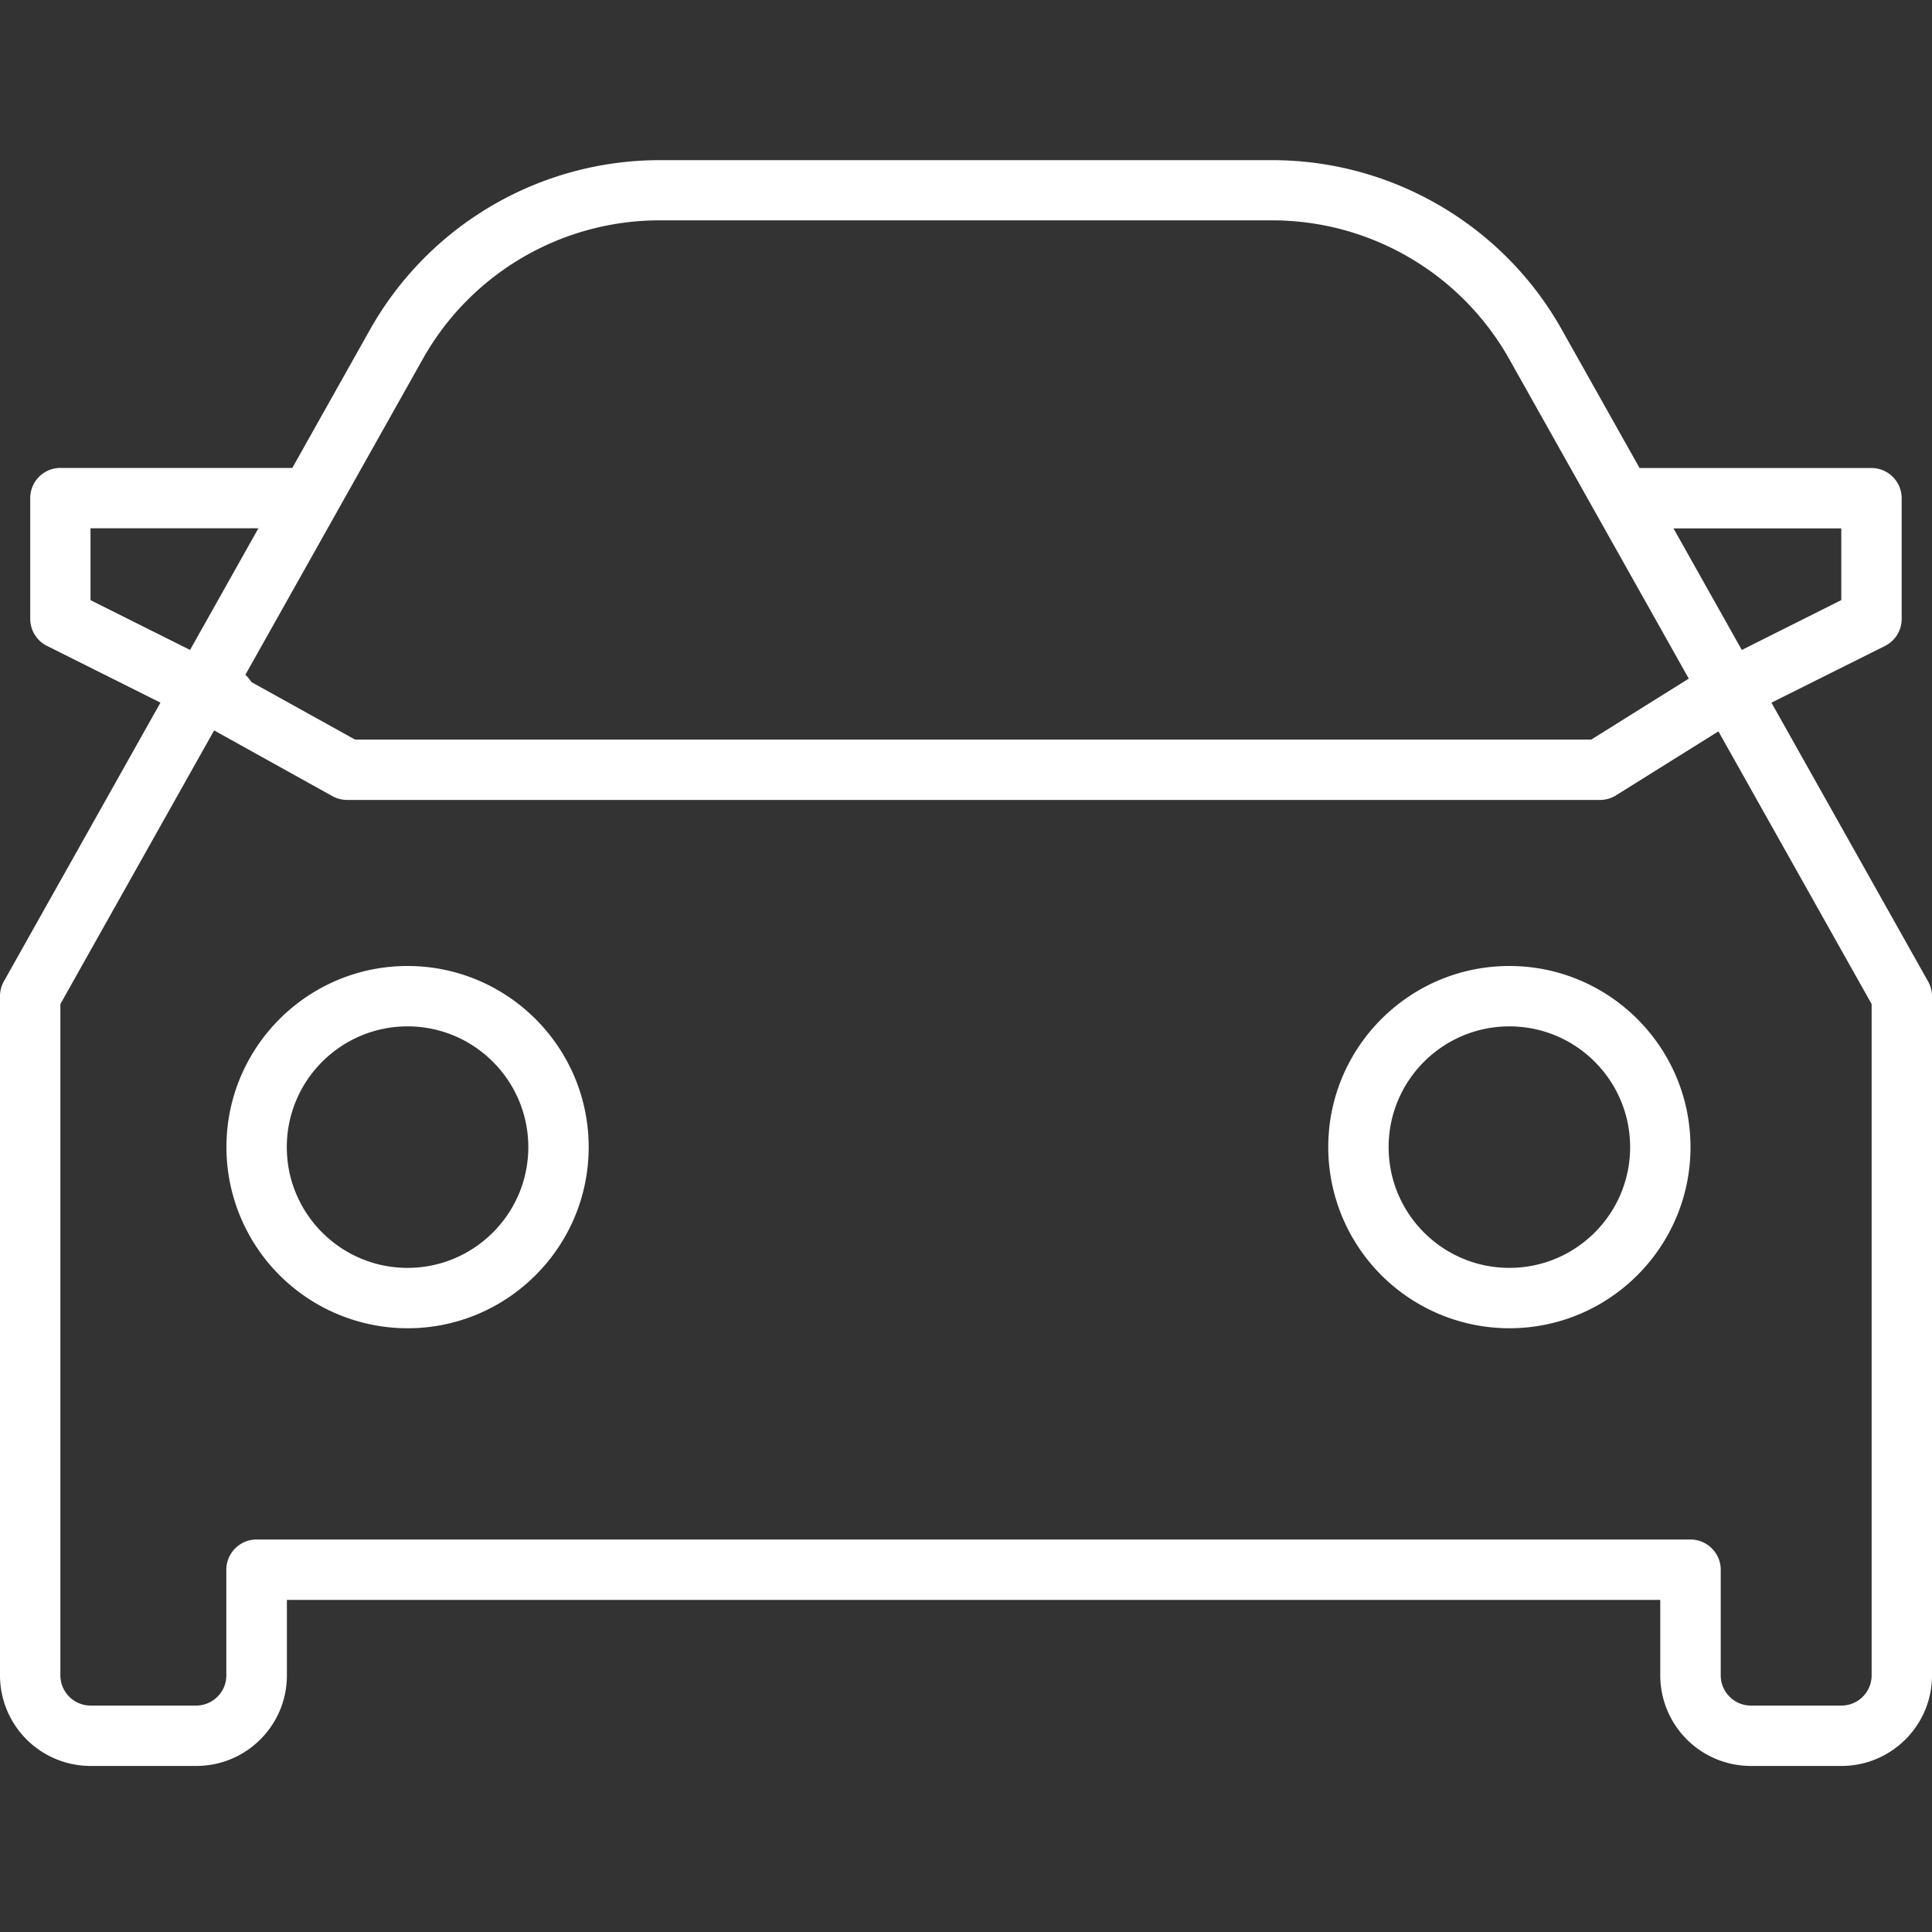
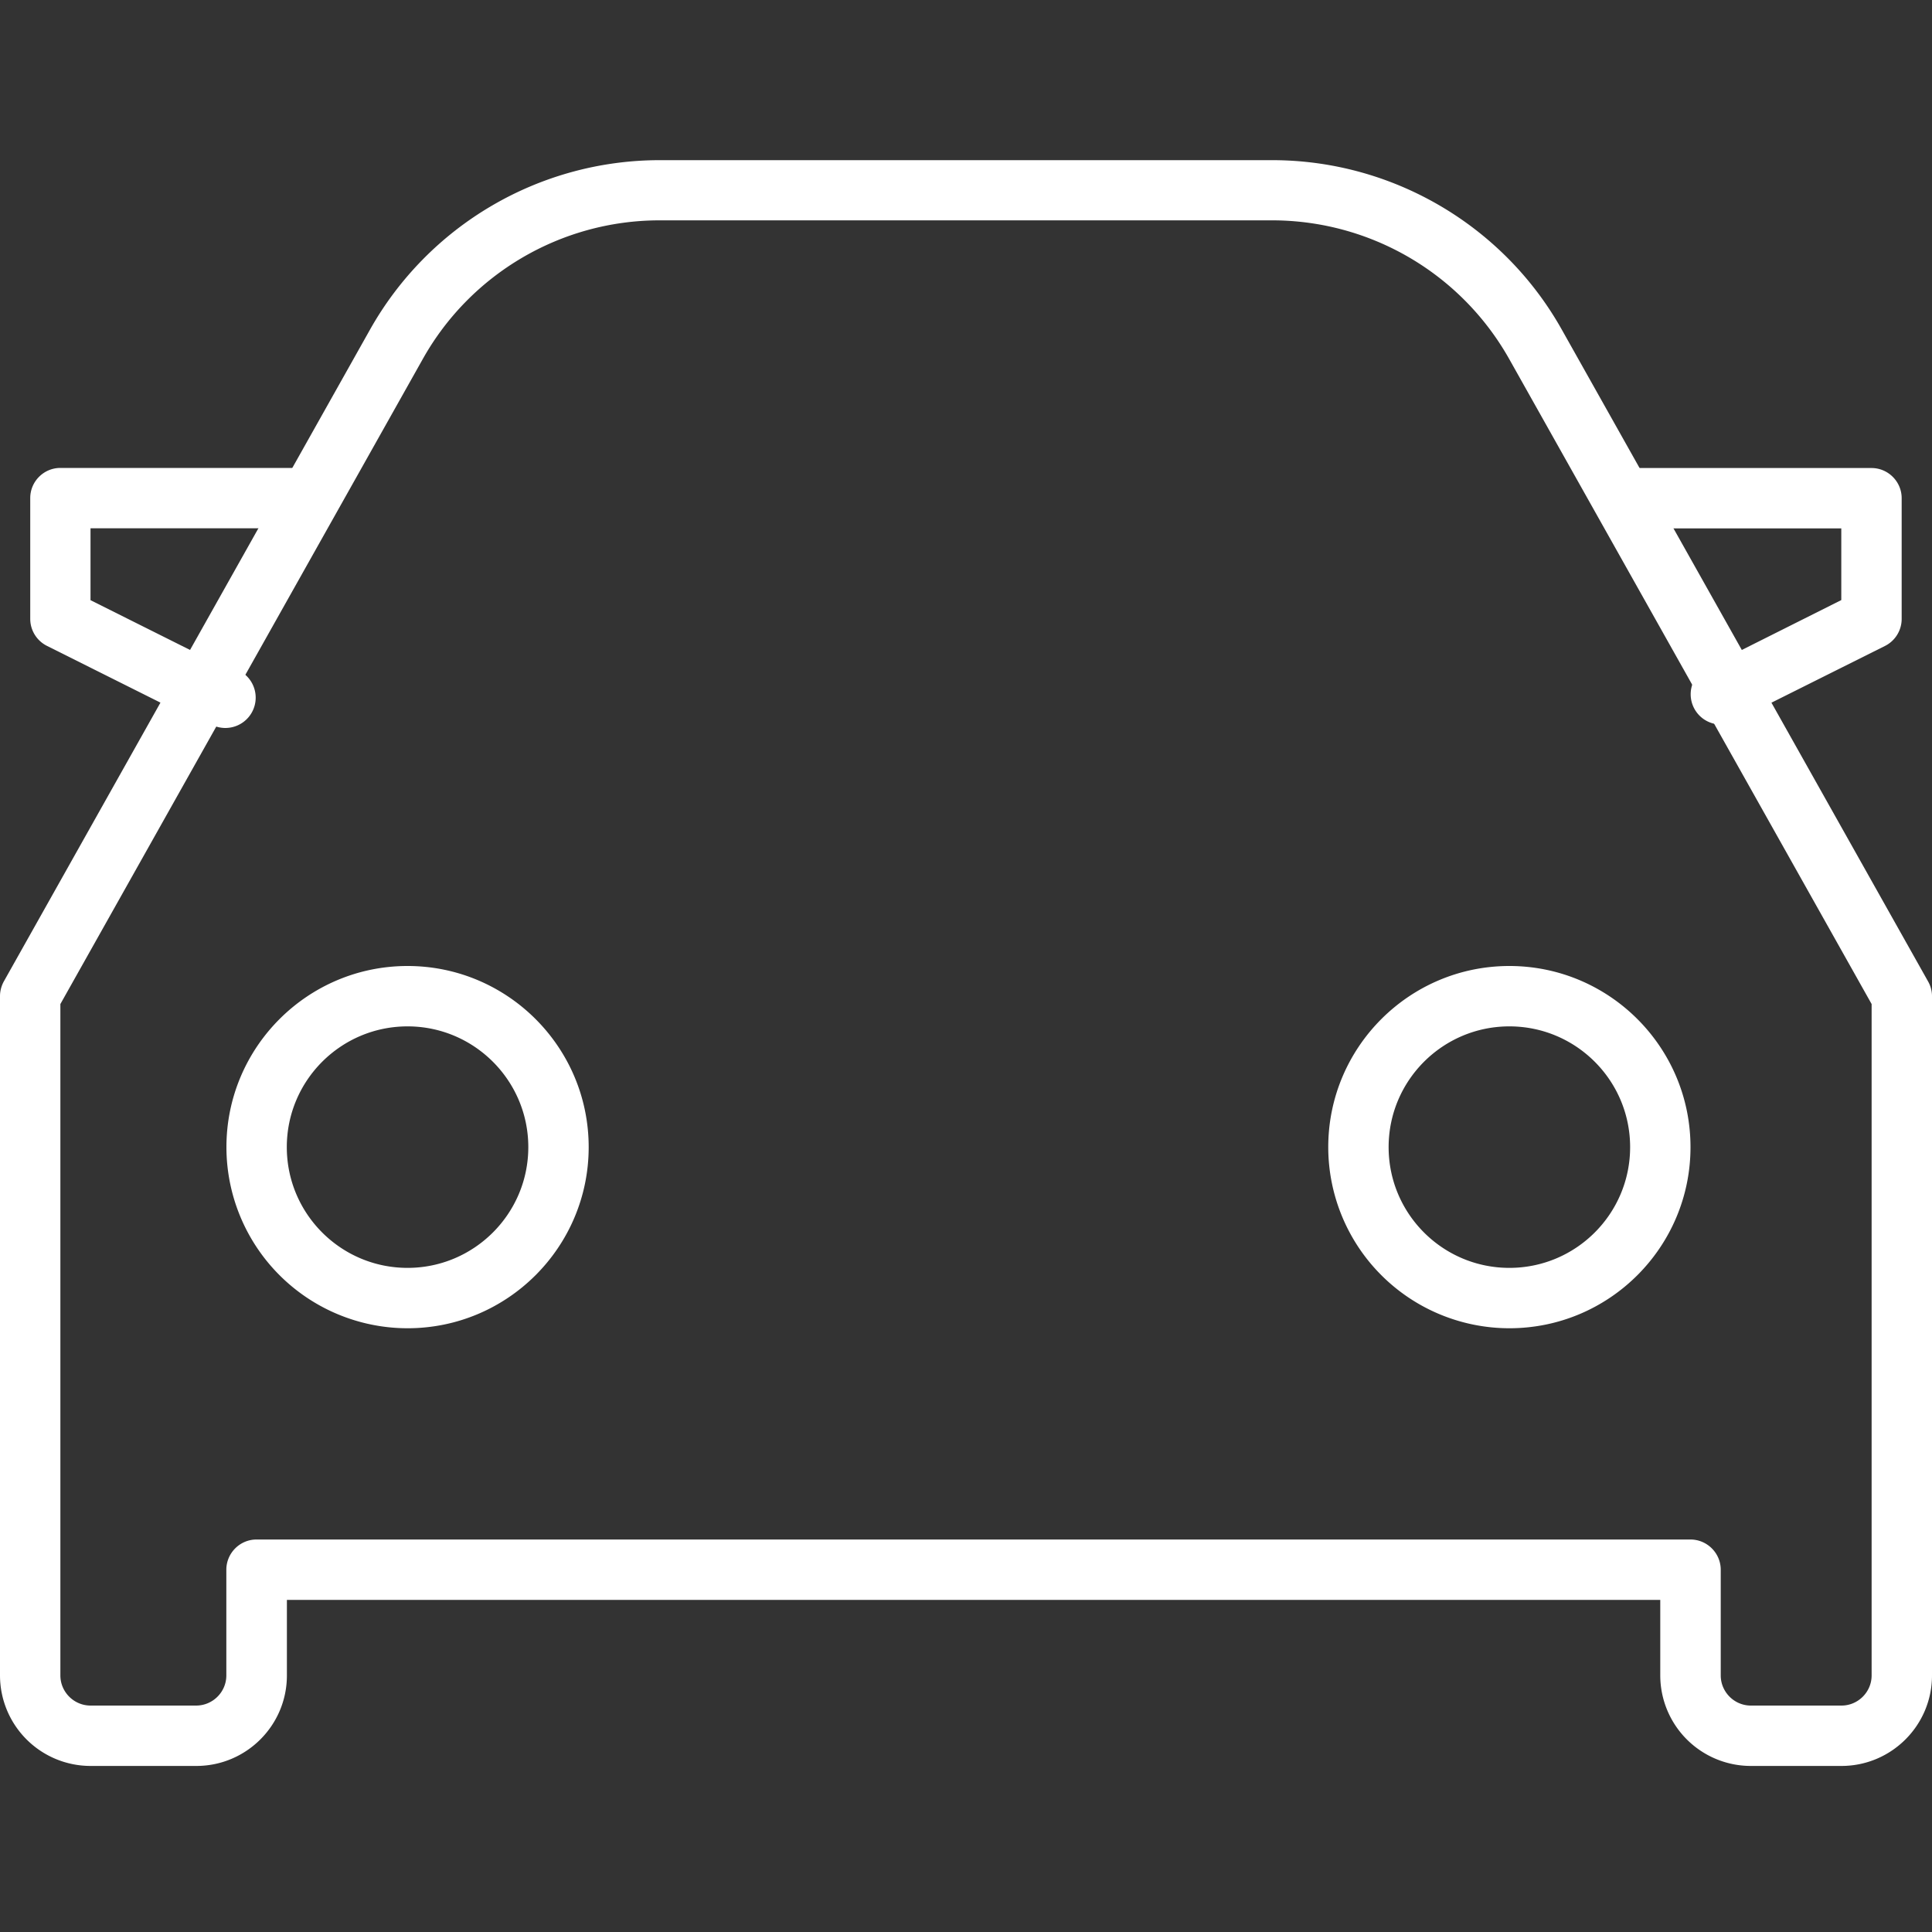
<svg xmlns="http://www.w3.org/2000/svg" width="20" height="20" fill="none">
  <rect width="100%" height="100%" fill="#333333" stroke="none" />
  <g clip-path="url(#clip0_2153_7885)" fill="#fff">
    <path d="M4.219 13.75a1.876 1.876 0 0 1-1.875-1.875c0-1.034.84-1.875 1.875-1.875 1.034 0 1.875.84 1.875 1.875 0 1.034-.84 1.875-1.875 1.875zm0-3.125c-.69 0-1.25.56-1.25 1.25s.56 1.25 1.25 1.25c.689 0 1.25-.56 1.25-1.25s-.561-1.25-1.25-1.25zm11.406 3.125a1.876 1.876 0 0 1-1.875-1.875c0-1.034.84-1.875 1.875-1.875 1.034 0 1.875.84 1.875 1.875 0 1.034-.84 1.875-1.875 1.875zm0-3.125c-.69 0-1.25.56-1.25 1.25s.56 1.25 1.25 1.25 1.25-.56 1.25-1.25-.56-1.25-1.25-1.25z" />
-     <path d="M19.063 18.281h-.938a.938.938 0 0 1-.938-.937v-.782H2.97v.782c0 .517-.42.937-.938.937H.937A.938.938 0 0 1 0 17.344v-7.032c0-.053.014-.106.04-.153l3.791-6.748a3.442 3.442 0 0 1 2.997-1.753h6.342c1.24 0 2.39.672 2.997 1.753l3.792 6.748c.027.047.041.1.041.153v7.032c0 .517-.42.937-.938.937zM2.655 15.937H17.5c.172 0 .313.141.313.313v1.094c0 .171.14.312.312.312h.938c.171 0 .312-.14.312-.312v-6.95l-3.752-6.678a2.817 2.817 0 0 0-2.451-1.435H6.828c-1.016 0-1.955.55-2.451 1.435L.625 10.394v6.95c0 .171.14.312.313.312H2.03c.172 0 .313-.14.313-.312V16.25c0-.172.14-.313.312-.313z" />
-     <path d="M16.562 8.281H3.594a.322.322 0 0 1-.152-.039l-1.406-.781a.313.313 0 0 1 .303-.547l1.336.742h12.798l1.174-.734a.312.312 0 1 1 .331.531l-1.25.781a.313.313 0 0 1-.166.047z" />
+     <path d="M19.063 18.281h-.938a.938.938 0 0 1-.938-.937v-.782H2.97v.782c0 .517-.42.937-.938.937H.937A.938.938 0 0 1 0 17.344v-7.032c0-.053.014-.106.04-.153l3.791-6.748a3.442 3.442 0 0 1 2.997-1.753h6.342c1.24 0 2.39.672 2.997 1.753l3.792 6.748c.027.047.041.1.041.153v7.032c0 .517-.42.937-.938.937M2.655 15.937H17.5c.172 0 .313.141.313.313v1.094c0 .171.14.312.312.312h.938c.171 0 .312-.14.312-.312v-6.95l-3.752-6.678a2.817 2.817 0 0 0-2.451-1.435H6.828c-1.016 0-1.955.55-2.451 1.435L.625 10.394v6.95c0 .171.14.312.313.312H2.03c.172 0 .313-.14.313-.312V16.25c0-.172.14-.313.312-.313z" />
    <path d="M17.813 7.5a.313.313 0 0 1-.14-.592l1.388-.696V5.47h-2.188a.313.313 0 0 1-.312-.313c0-.172.14-.312.313-.312h2.5c.171 0 .312.14.312.312v1.25a.313.313 0 0 1-.173.28l-1.563.781a.318.318 0 0 1-.139.033h.002zm-15.625 0a.313.313 0 0 1-.14-.033L.486 6.686a.313.313 0 0 1-.173-.28v-1.25c0-.172.14-.312.312-.312h2.5c.172 0 .313.14.313.312s-.141.313-.313.313H.937v.744l1.39.695a.314.314 0 1 1-.14.592z" />
  </g>
  <defs>
    <clipPath id="clip0_2153_7885">
      <path fill="#fff" d="M0 0H20V20H0z" />
    </clipPath>
  </defs>
</svg>